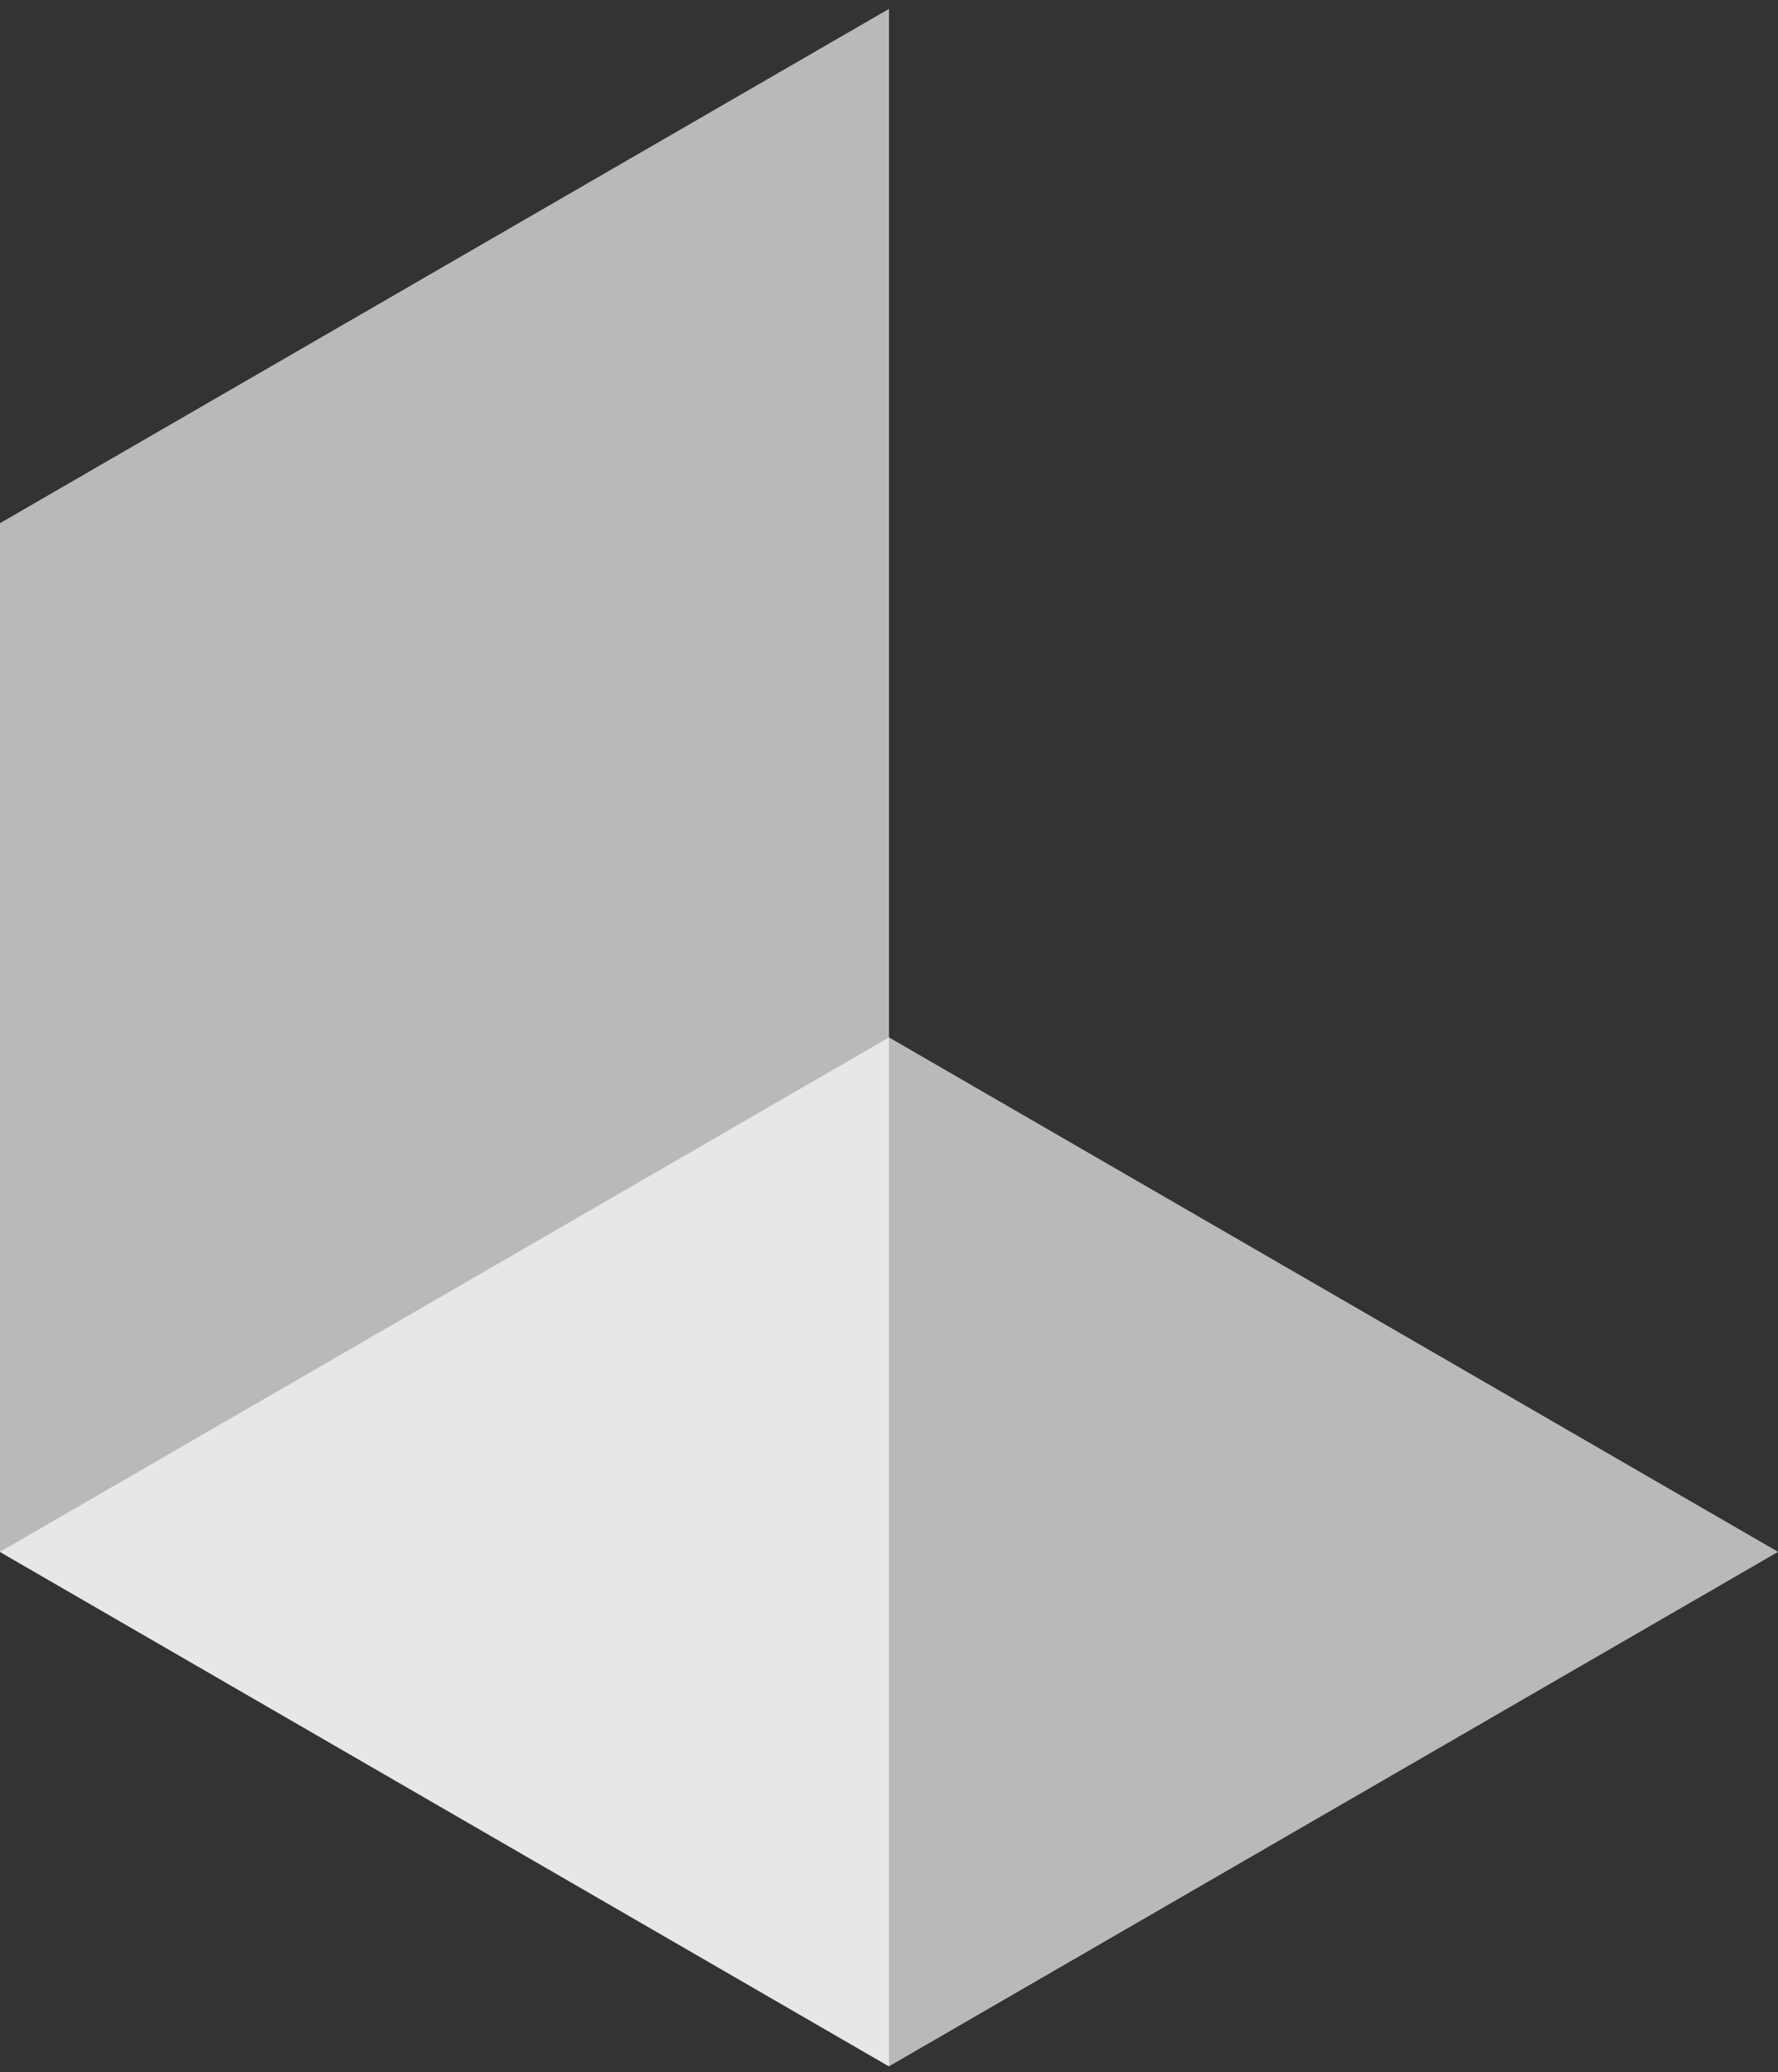
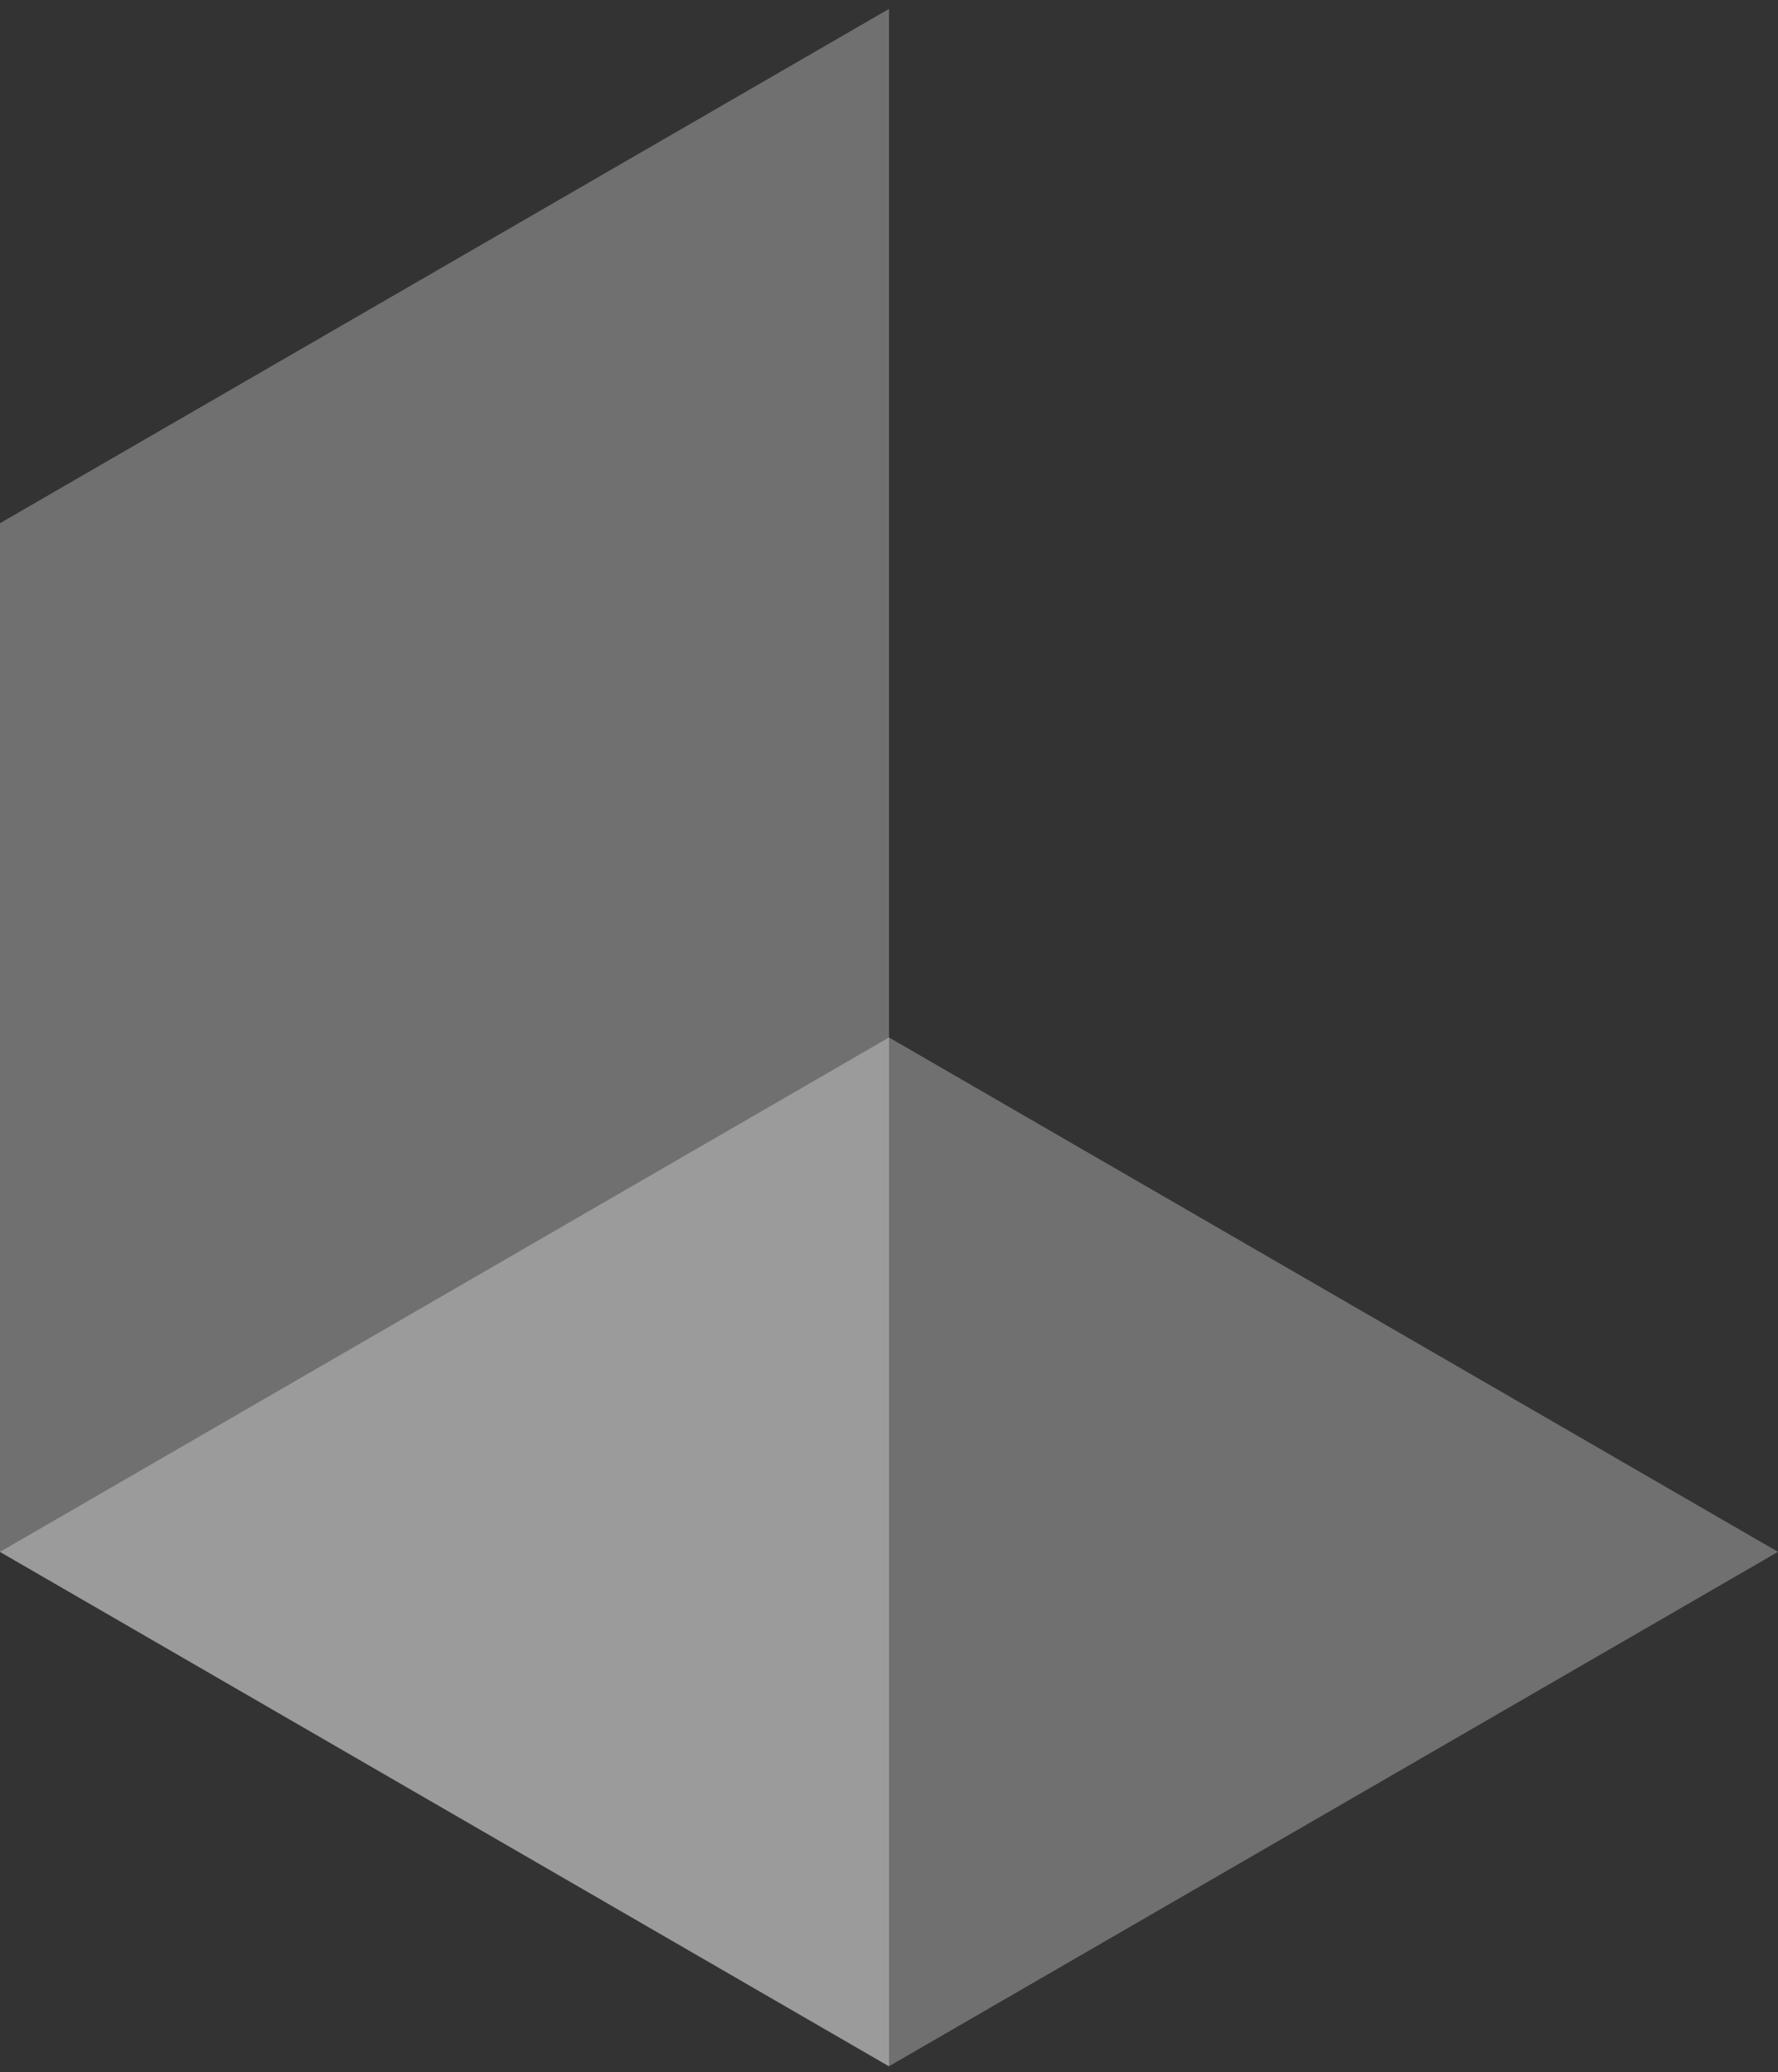
<svg xmlns="http://www.w3.org/2000/svg" width="100%" height="100%" viewBox="0 0 121 141" fill="none">
  <rect x="0" y="0" width="121" height="141" fill="#333333" stroke="none" />
-   <path d="M0 35.602L60.5 0.607V140.607L0 105.606V35.602Z" fill="white" fill-opacity="0.3" />
  <path d="M60.5 140.598L0 105.596L60.5 70.594L121 105.596L60.5 140.598Z" fill="white" fill-opacity="0.3" />
-   <path d="M60.5 140.598L0 105.596L60.5 70.594L121 105.596L60.5 140.598Z" fill="white" fill-opacity="0.3" />
-   <path d="M0 35.602L60.5 0.607V140.607L0 105.606V35.602Z" fill="white" fill-opacity="0.3" />
-   <path d="M60.5 140.598L0 105.596L60.5 70.594L121 105.596L60.5 140.598Z" fill="white" fill-opacity="0.3" />
-   <path d="M0 35.602L60.5 0.607V140.607L0 105.606V35.602Z" fill="white" fill-opacity="0.3" />
+   <path d="M0 35.602L60.5 0.607V140.607L0 105.606V35.602" fill="white" fill-opacity="0.3" />
</svg>